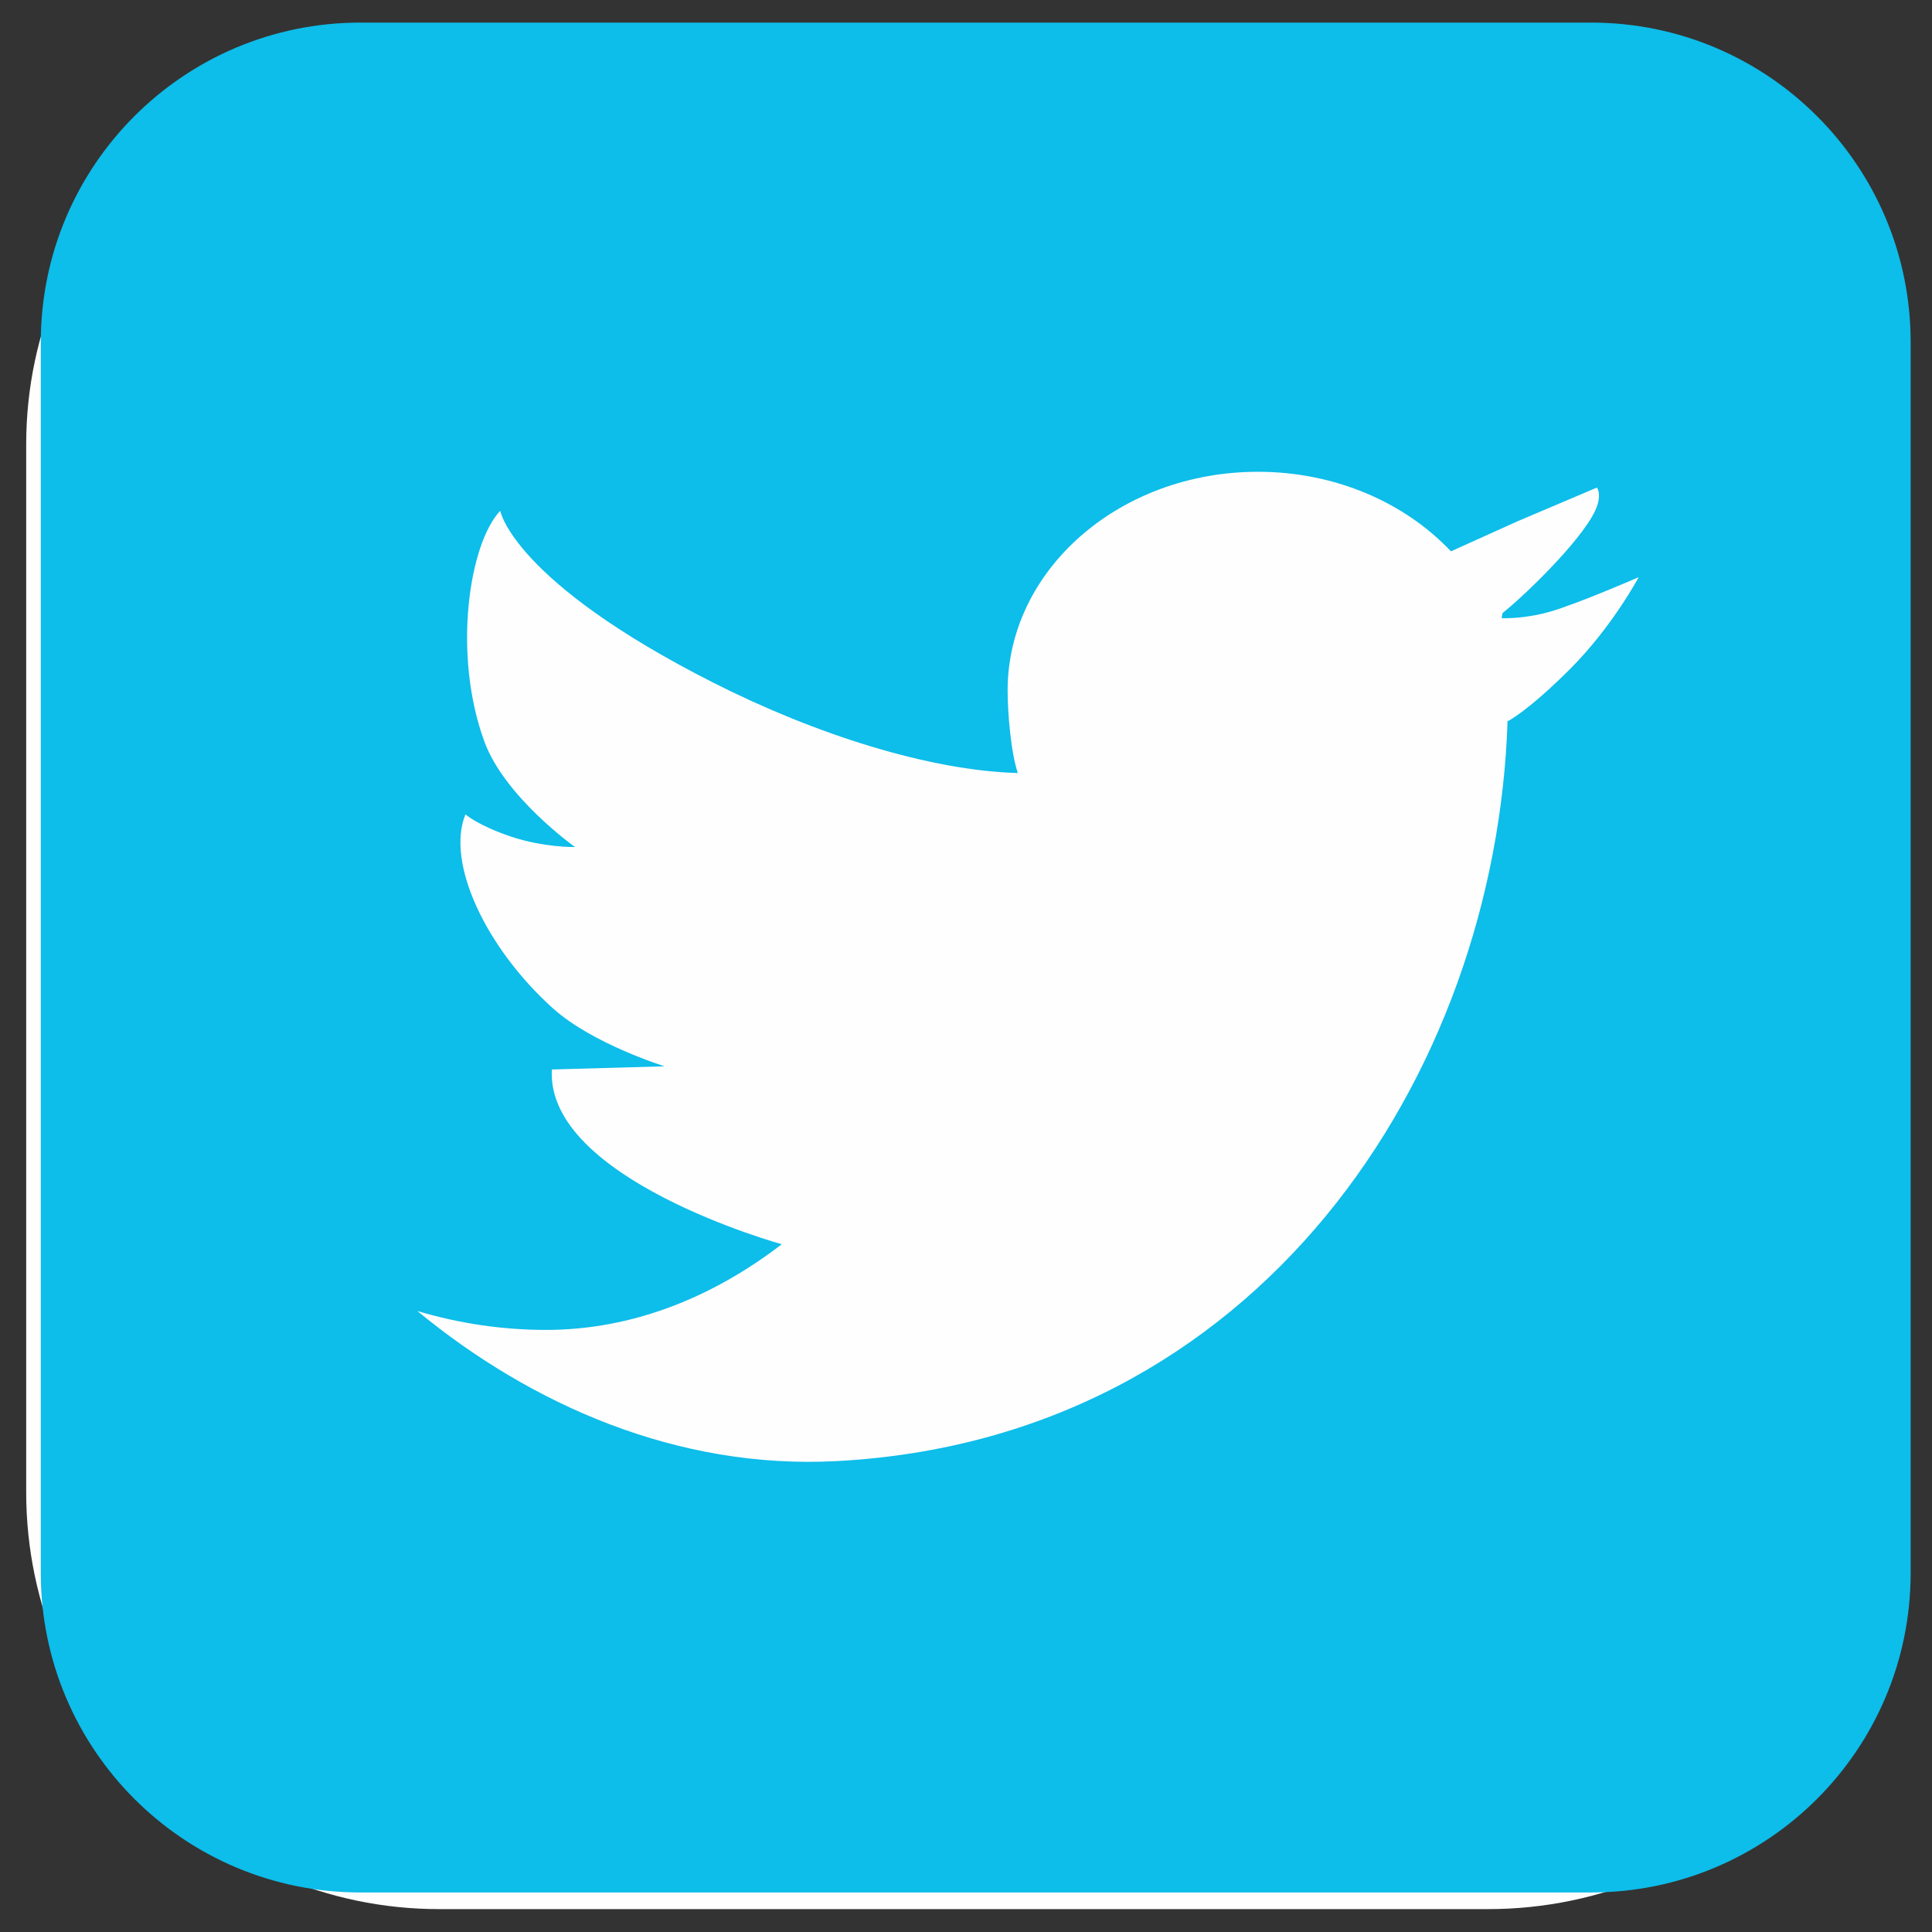
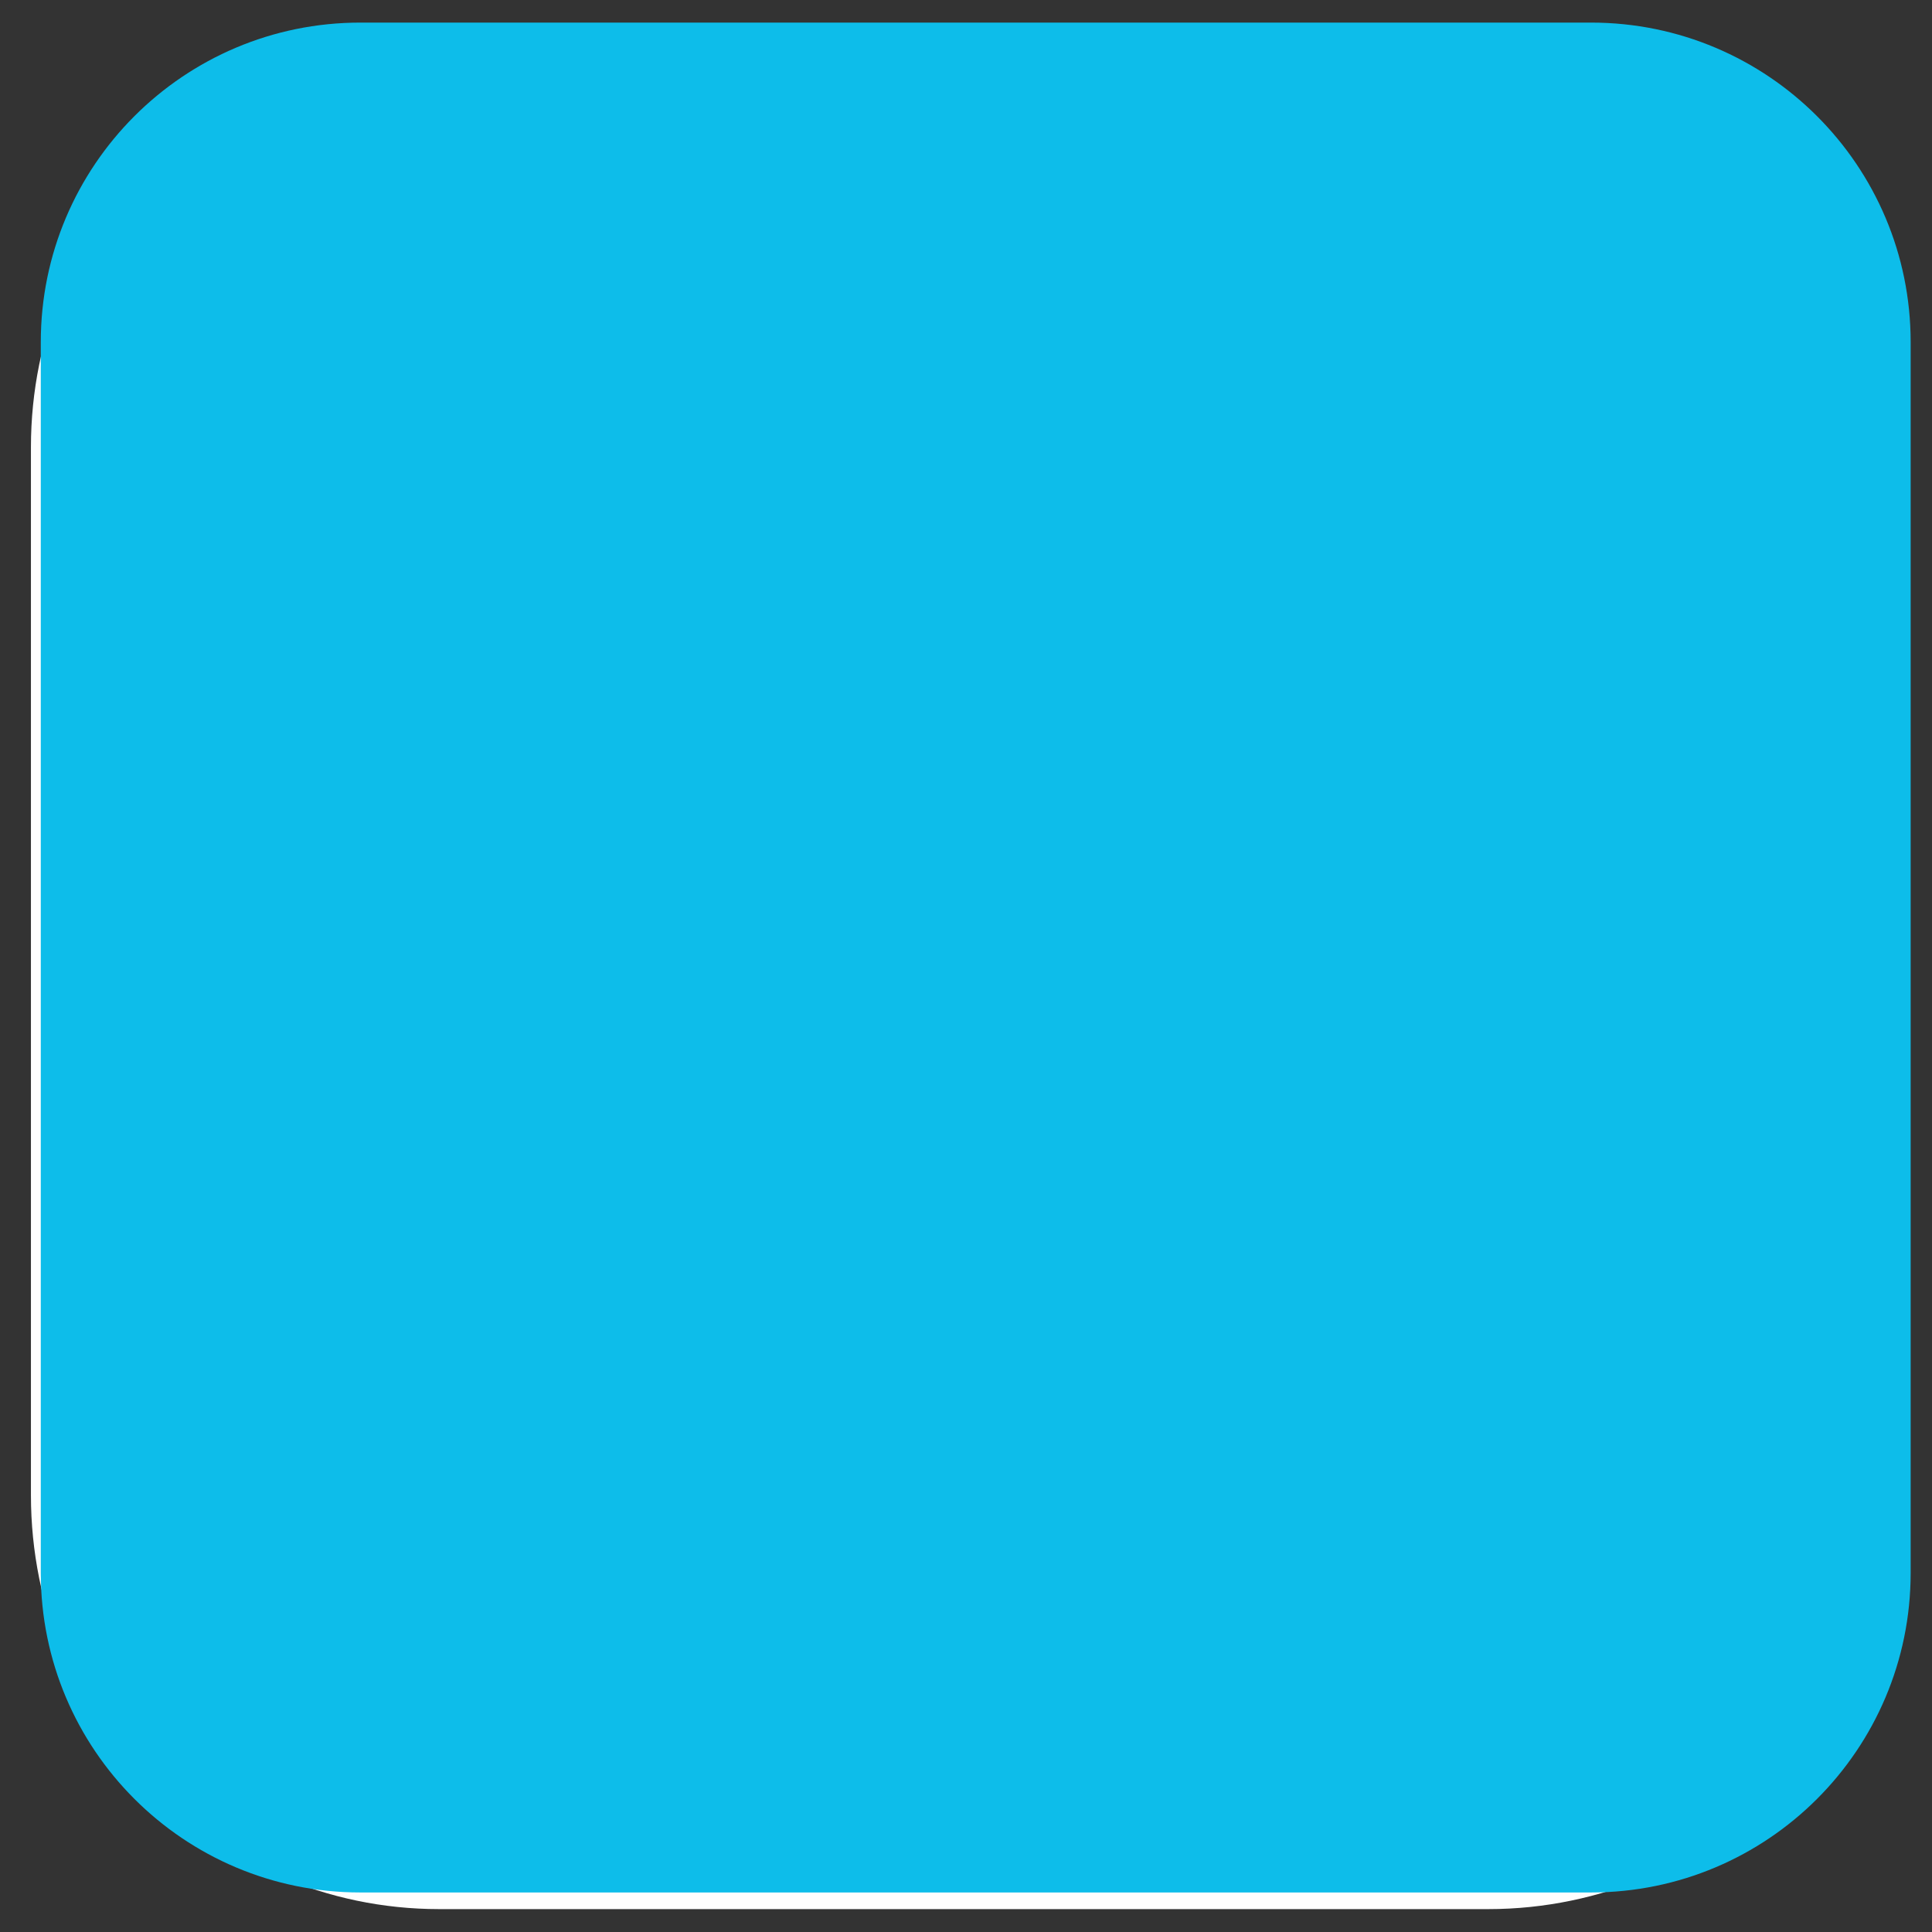
<svg xmlns="http://www.w3.org/2000/svg" xml:space="preserve" width="75mm" height="75mm" version="1.1" shape-rendering="geometricPrecision" text-rendering="geometricPrecision" image-rendering="optimizeQuality" fill-rule="evenodd" clip-rule="evenodd" viewBox="0 0 7500 7500">
  <rect x="0" y="0" width="7500" height="7500" fill="#333333" stroke="none" />
  <g id="Capa_x0020_1">
    <path fill="#FEFEFE" fill-rule="nonzero" d="M5777.24 143.94l-4071.95 0c-878.82,0 -1585.2,713.35 -1585.2,1592.19l0 4068.31c0,882.44 706.38,1606.72 1585.2,1606.72l4071.95 0c878.84,0 1610.08,-724.28 1610.08,-1606.72l0 -4068.31c0,-878.84 -731.24,-1592.19 -1610.08,-1592.19z" />
-     <path fill="#FEFEFE" fill-rule="nonzero" d="M2675.12 1686.11c-542.92,0 -984.62,441.64 -984.62,984.53l0 2132.4c0,542.93 441.7,984.61 984.62,984.61l2132.33 0c542.93,0 984.6,-441.68 984.6,-984.61l0 -2132.4c0,-542.89 -441.67,-984.53 -984.6,-984.53l-2132.33 0zm2132.33 4525.82l-2132.33 0c-776.83,0 -1408.87,-632 -1408.87,-1408.89l0 -2132.4c0,-776.81 632.04,-1408.82 1408.87,-1408.82l2132.33 0c776.85,0 1408.93,632.01 1408.93,1408.82l0 2132.4c0,776.89 -632.08,1408.89 -1408.93,1408.89z" />
    <path fill="#FEFEFE" fill-rule="nonzero" d="M3741.29 2893.7c-464.93,0 -843.18,378.22 -843.18,843.18 0,464.89 378.25,843.14 843.18,843.14 464.92,0 843.17,-378.25 843.17,-843.14 0,-464.96 -378.25,-843.18 -843.17,-843.18zm0 2110.6c-698.89,0 -1267.46,-568.53 -1267.46,-1267.42 0,-698.89 568.57,-1267.5 1267.46,-1267.5 698.85,0 1267.46,568.61 1267.46,1267.5 0,698.89 -568.61,1267.42 -1267.46,1267.42z" />
    <path fill="#FEFEFE" fill-rule="nonzero" d="M5367.73 2396.89c0,168.27 -136.38,304.62 -304.62,304.62 -168.2,0 -304.66,-136.35 -304.66,-304.62 0,-168.21 136.46,-304.66 304.66,-304.66 168.24,0 304.62,136.45 304.62,304.66z" />
-     <path fill="#FEFEFE" fill-rule="nonzero" d="M5783.68 132.77l-4068.2 0c-882.58,0 -1613.81,713.39 -1613.81,1592.19l0 4068.24c0,882.51 731.23,1606.79 1613.81,1606.79l4068.2 0c882.55,0 1585.21,-724.28 1585.21,-1606.79l0 -4068.24c0,-878.8 -702.66,-1592.19 -1585.21,-1592.19z" />
-     <path fill="#FEFEFE" d="M5933.89 3509.6c-29.45,-1153.45 -977.75,-2076.28 -2145.84,-2076.28 -1153.4,0 -2094.51,900.86 -2142.2,2036.02 -3.67,29.28 -3.67,62.23 -3.67,91.51 0,402.77 113.56,779.96 307.69,1102.19l-388.16 1142.5 1189.99 -377.19c307.66,168.49 662.8,263.64 1036.35,263.64 1186.4,0 2149.44,-952.05 2149.44,-2131.14 0,-18.3 -3.6,-32.98 -3.6,-51.25zm-1160.88 483.34c-54.89,-25.65 -311.19,-153.78 -358.78,-172.09 -51.36,-14.64 -84.27,-25.64 -120.82,29.28 -33.06,51.26 -135.5,168.45 -164.89,201.37 -32.99,36.69 -62.2,40.36 -113.45,14.67 -55.04,-25.64 -223.42,-80.57 -424.71,-259.96 -157.55,-139.13 -263.67,-307.59 -293.06,-358.88 -29.31,-54.93 -3.7,-80.57 22.02,-109.82 25.64,-21.98 54.96,-58.6 80.47,-91.58 7.37,-7.3 14.71,-14.68 18.34,-21.98 14.68,-21.98 21.94,-40.25 33.02,-62.23 18.31,-36.58 11.04,-65.9 -3.56,-91.51 -11.22,-25.65 -117.23,-285.64 -161.33,-388.2 -43.81,-106.15 -87.77,-87.87 -117.16,-87.87 -32.91,0 -65.82,-3.67 -102.41,-3.67 -36.72,0 -91.58,11.01 -139.17,65.93 -51.36,51.23 -186.86,175.76 -186.86,435.72 0,58.63 11.04,120.86 29.49,175.82 51.15,186.76 168.38,336.84 186.69,362.48 25.54,36.66 362.48,578.56 897.01,787.33 538.34,208.71 538.34,139.14 633.51,131.84 95.29,-7.41 311.3,-124.54 355.32,-249.03 43.85,-120.86 43.85,-227.08 29.25,-249.06 -11.01,-18.28 -47.59,-32.92 -98.92,-58.56zm-984.96 1362.18c-366.25,0 -706.75,-109.82 -992.4,-296.62l-692.04 219.71 223.27 -666.43c-215.9,-292.91 -344.1,-659.09 -344.1,-1050.93 0,-58.56 3.64,-113.52 10.98,-172.15 87.91,-908.09 860.42,-1618.44 1794.29,-1618.44 948.38,0 1728.4,728.7 1801.53,1651.42 3.71,47.66 3.71,95.22 3.71,139.17 0,988.74 -809.27,1794.27 -1805.24,1794.27z" />
    <path fill="#0DBDEA" fill-rule="nonzero" d="M7417.14 6106.12c0,685.1 -555.39,1240.43 -1240.49,1240.43l-4777.97 0c-685,0 -1240.33,-555.33 -1240.33,-1240.43l0 -4777.98c0,-685.05 555.33,-1240.43 1240.33,-1240.43l4777.97 0c685.1,0 1240.49,555.38 1240.49,1240.43l0 4777.98z" />
    <path fill="#FEFEFE" fill-rule="nonzero" d="M5966.37 1463.19l0 0c0,0 0,-0.04 0,0.05 0,0 0,0 0,-0.05z" />
-     <path fill="#FEFEFE" fill-rule="nonzero" d="M6013.18 2375.7c-102.91,28.43 -183.88,23.96 -183.88,23.96l3.32 -19.49c95.71,-76.67 337.25,-311.84 369.1,-421.84 13.89,-47.54 -2.48,-63.96 -2.58,-65.55l-308.46 130.99 -258.11 116.5 0 0c-178.17,-188.59 -447.88,-308.81 -749.4,-308.81 -536.56,0 -971.64,380.1 -971.64,849.13 0,85.73 12.8,242.28 39.74,320.33 0,24.55 1,-24.67 0,0 -345.52,-9.48 -788.39,-151.24 -1182.8,-351.04 -777.98,-394.15 -826.66,-666.99 -826.66,-666.99 -122.2,129.74 -185.21,559.37 -61.37,896.17 79.29,215.63 351.83,409.18 351.83,409.18l0 0c0,0 -121.87,2.28 -249.53,-40.88 -127.71,-43.17 -175.93,-85.94 -175.93,-85.94 -75.92,185.17 76.41,515.76 339.67,752.93 153.41,138.34 433.65,225.06 433.65,225.06l-437.81 12.31c-24.62,425.6 892.44,678.4 892.44,678.4l0 0c-268.83,206.66 -580.66,332.58 -914.92,332.58 -173.26,0 -340.67,-25.9 -499.6,-73.33 441.64,363.89 1009.25,615.09 1626.49,582.64 1637.43,-85.99 2561.79,-1493.54 2605.74,-2875.91l2.09 2.88c0,0 76.75,-38.26 240.79,-202.35 163.97,-164.02 265.98,-355.98 265.98,-355.98 0,0 -245.2,106.66 -348.15,135.05z" />
    <path fill="#FEFEFE" fill-rule="nonzero" d="M5966.37 1463.24c1.14,26.21 0,2.58 0,0l0 0z" />
  </g>
</svg>